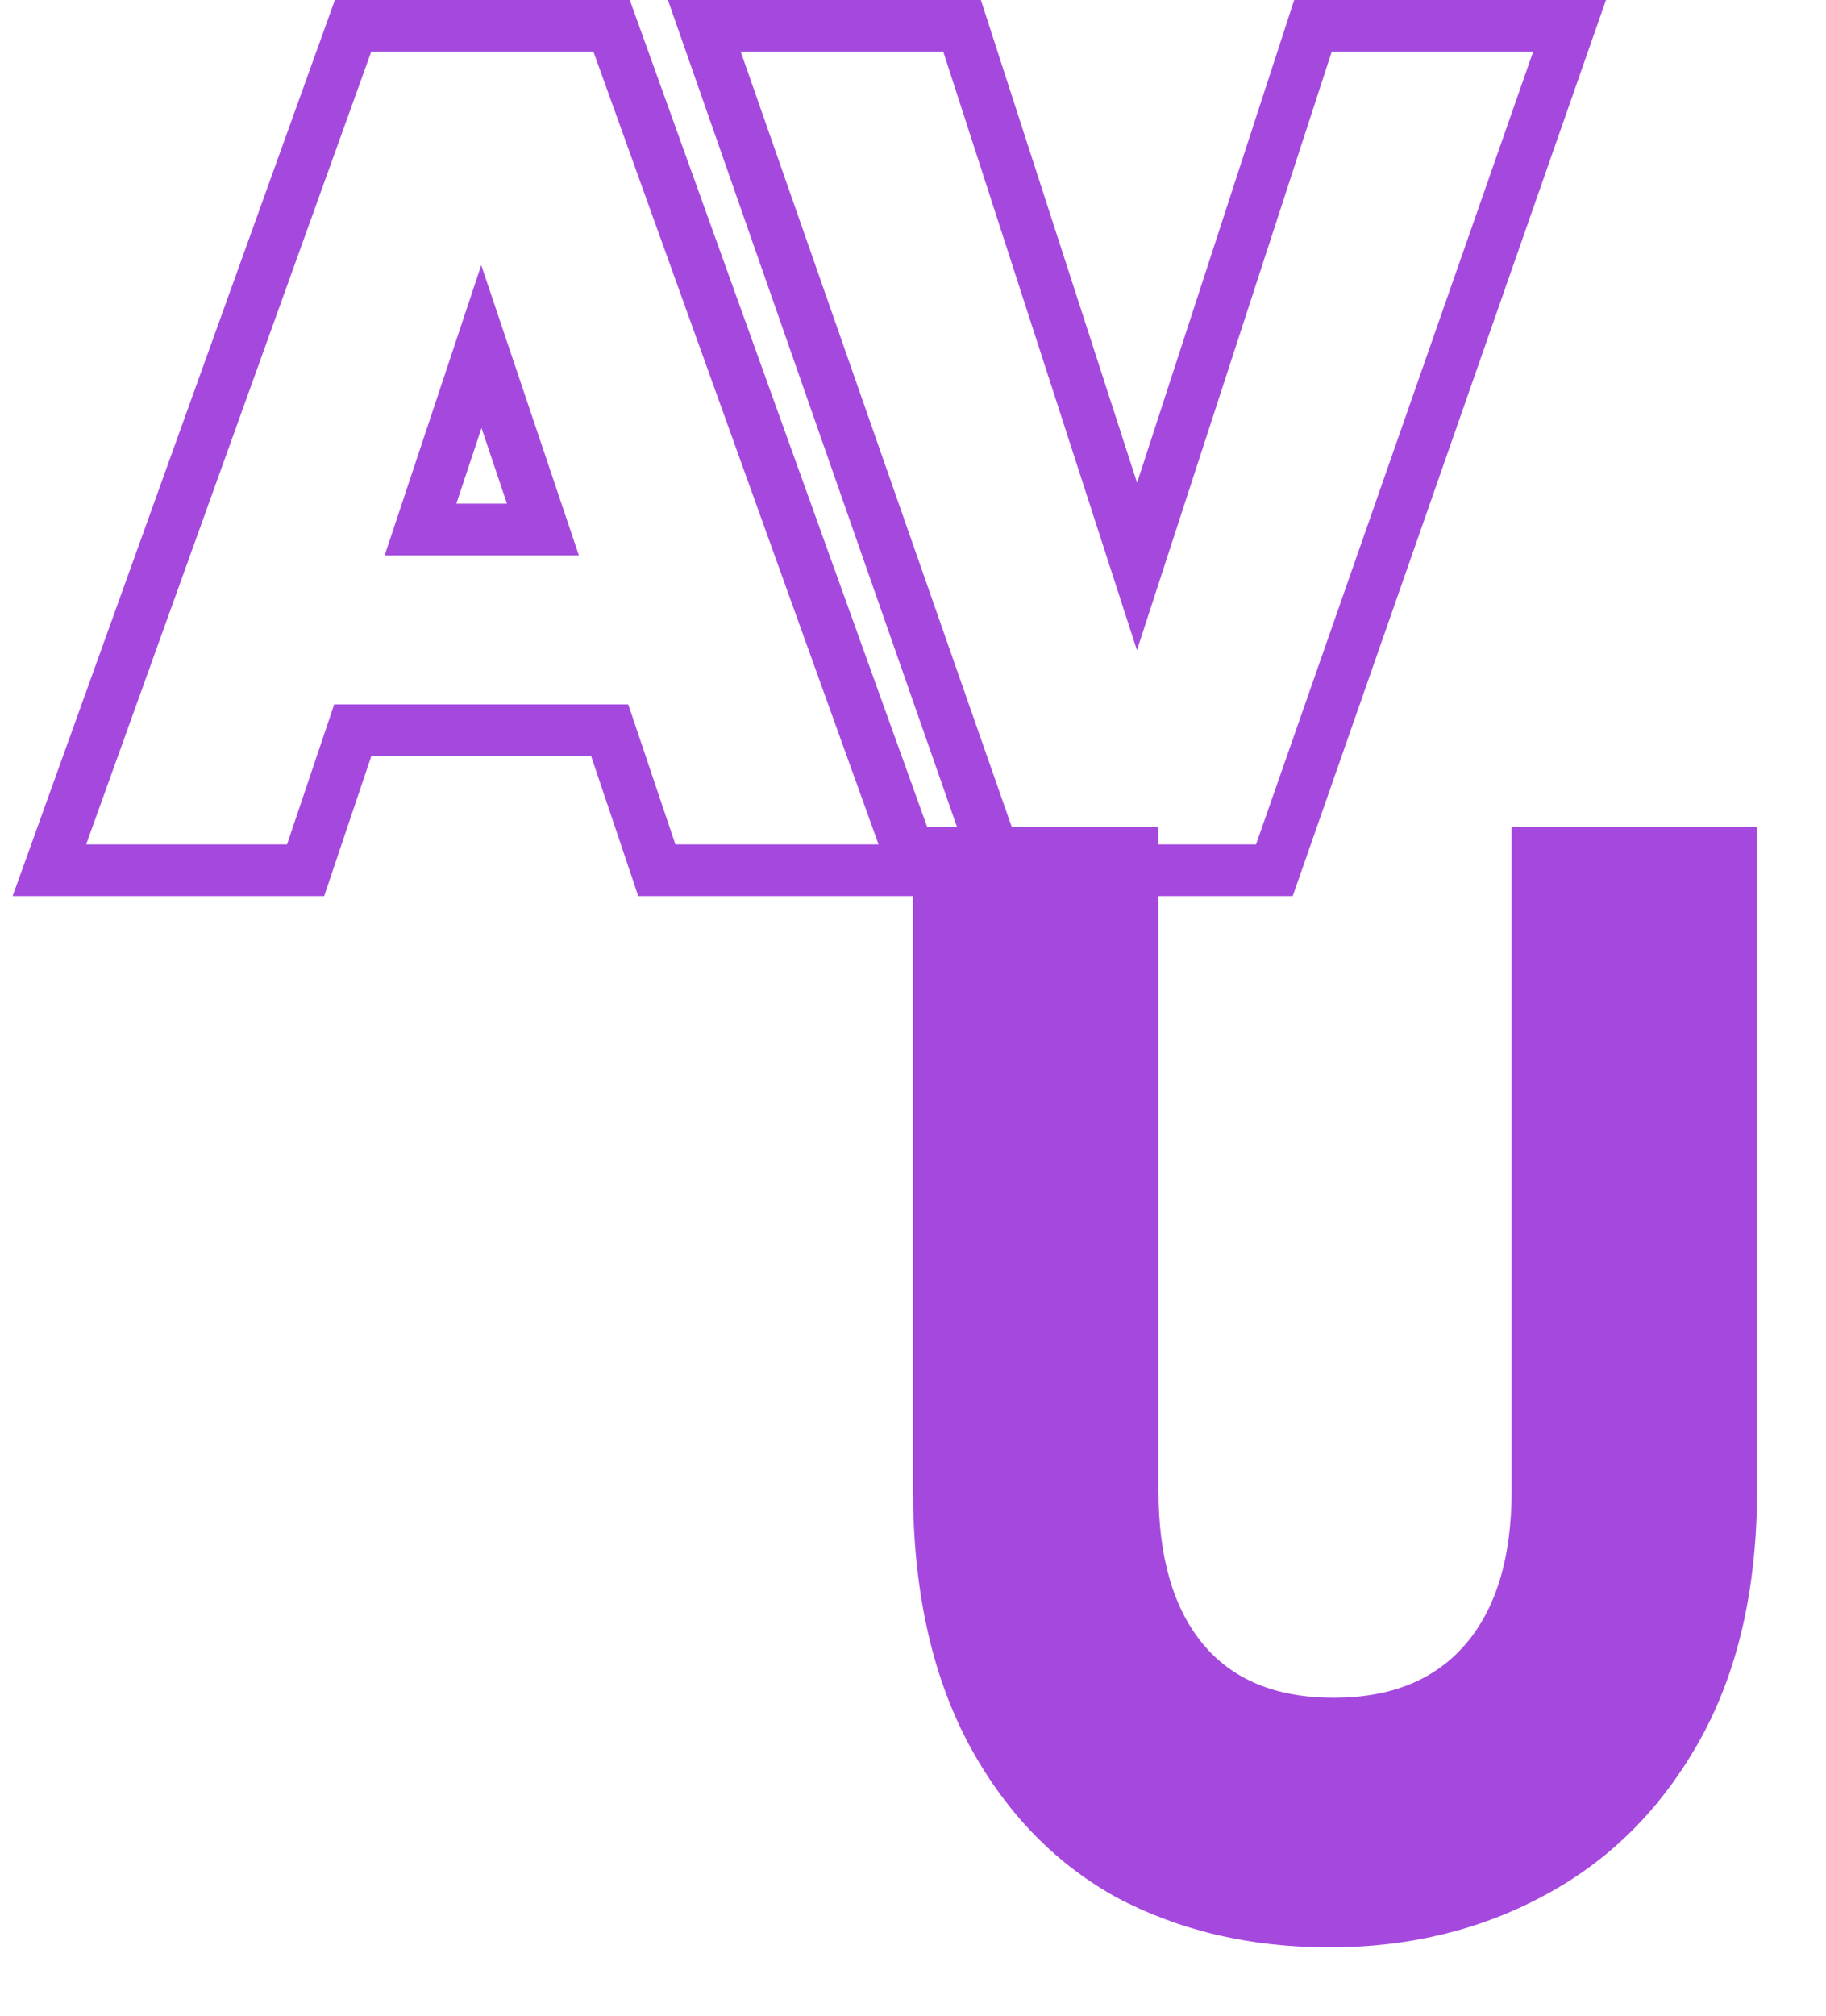
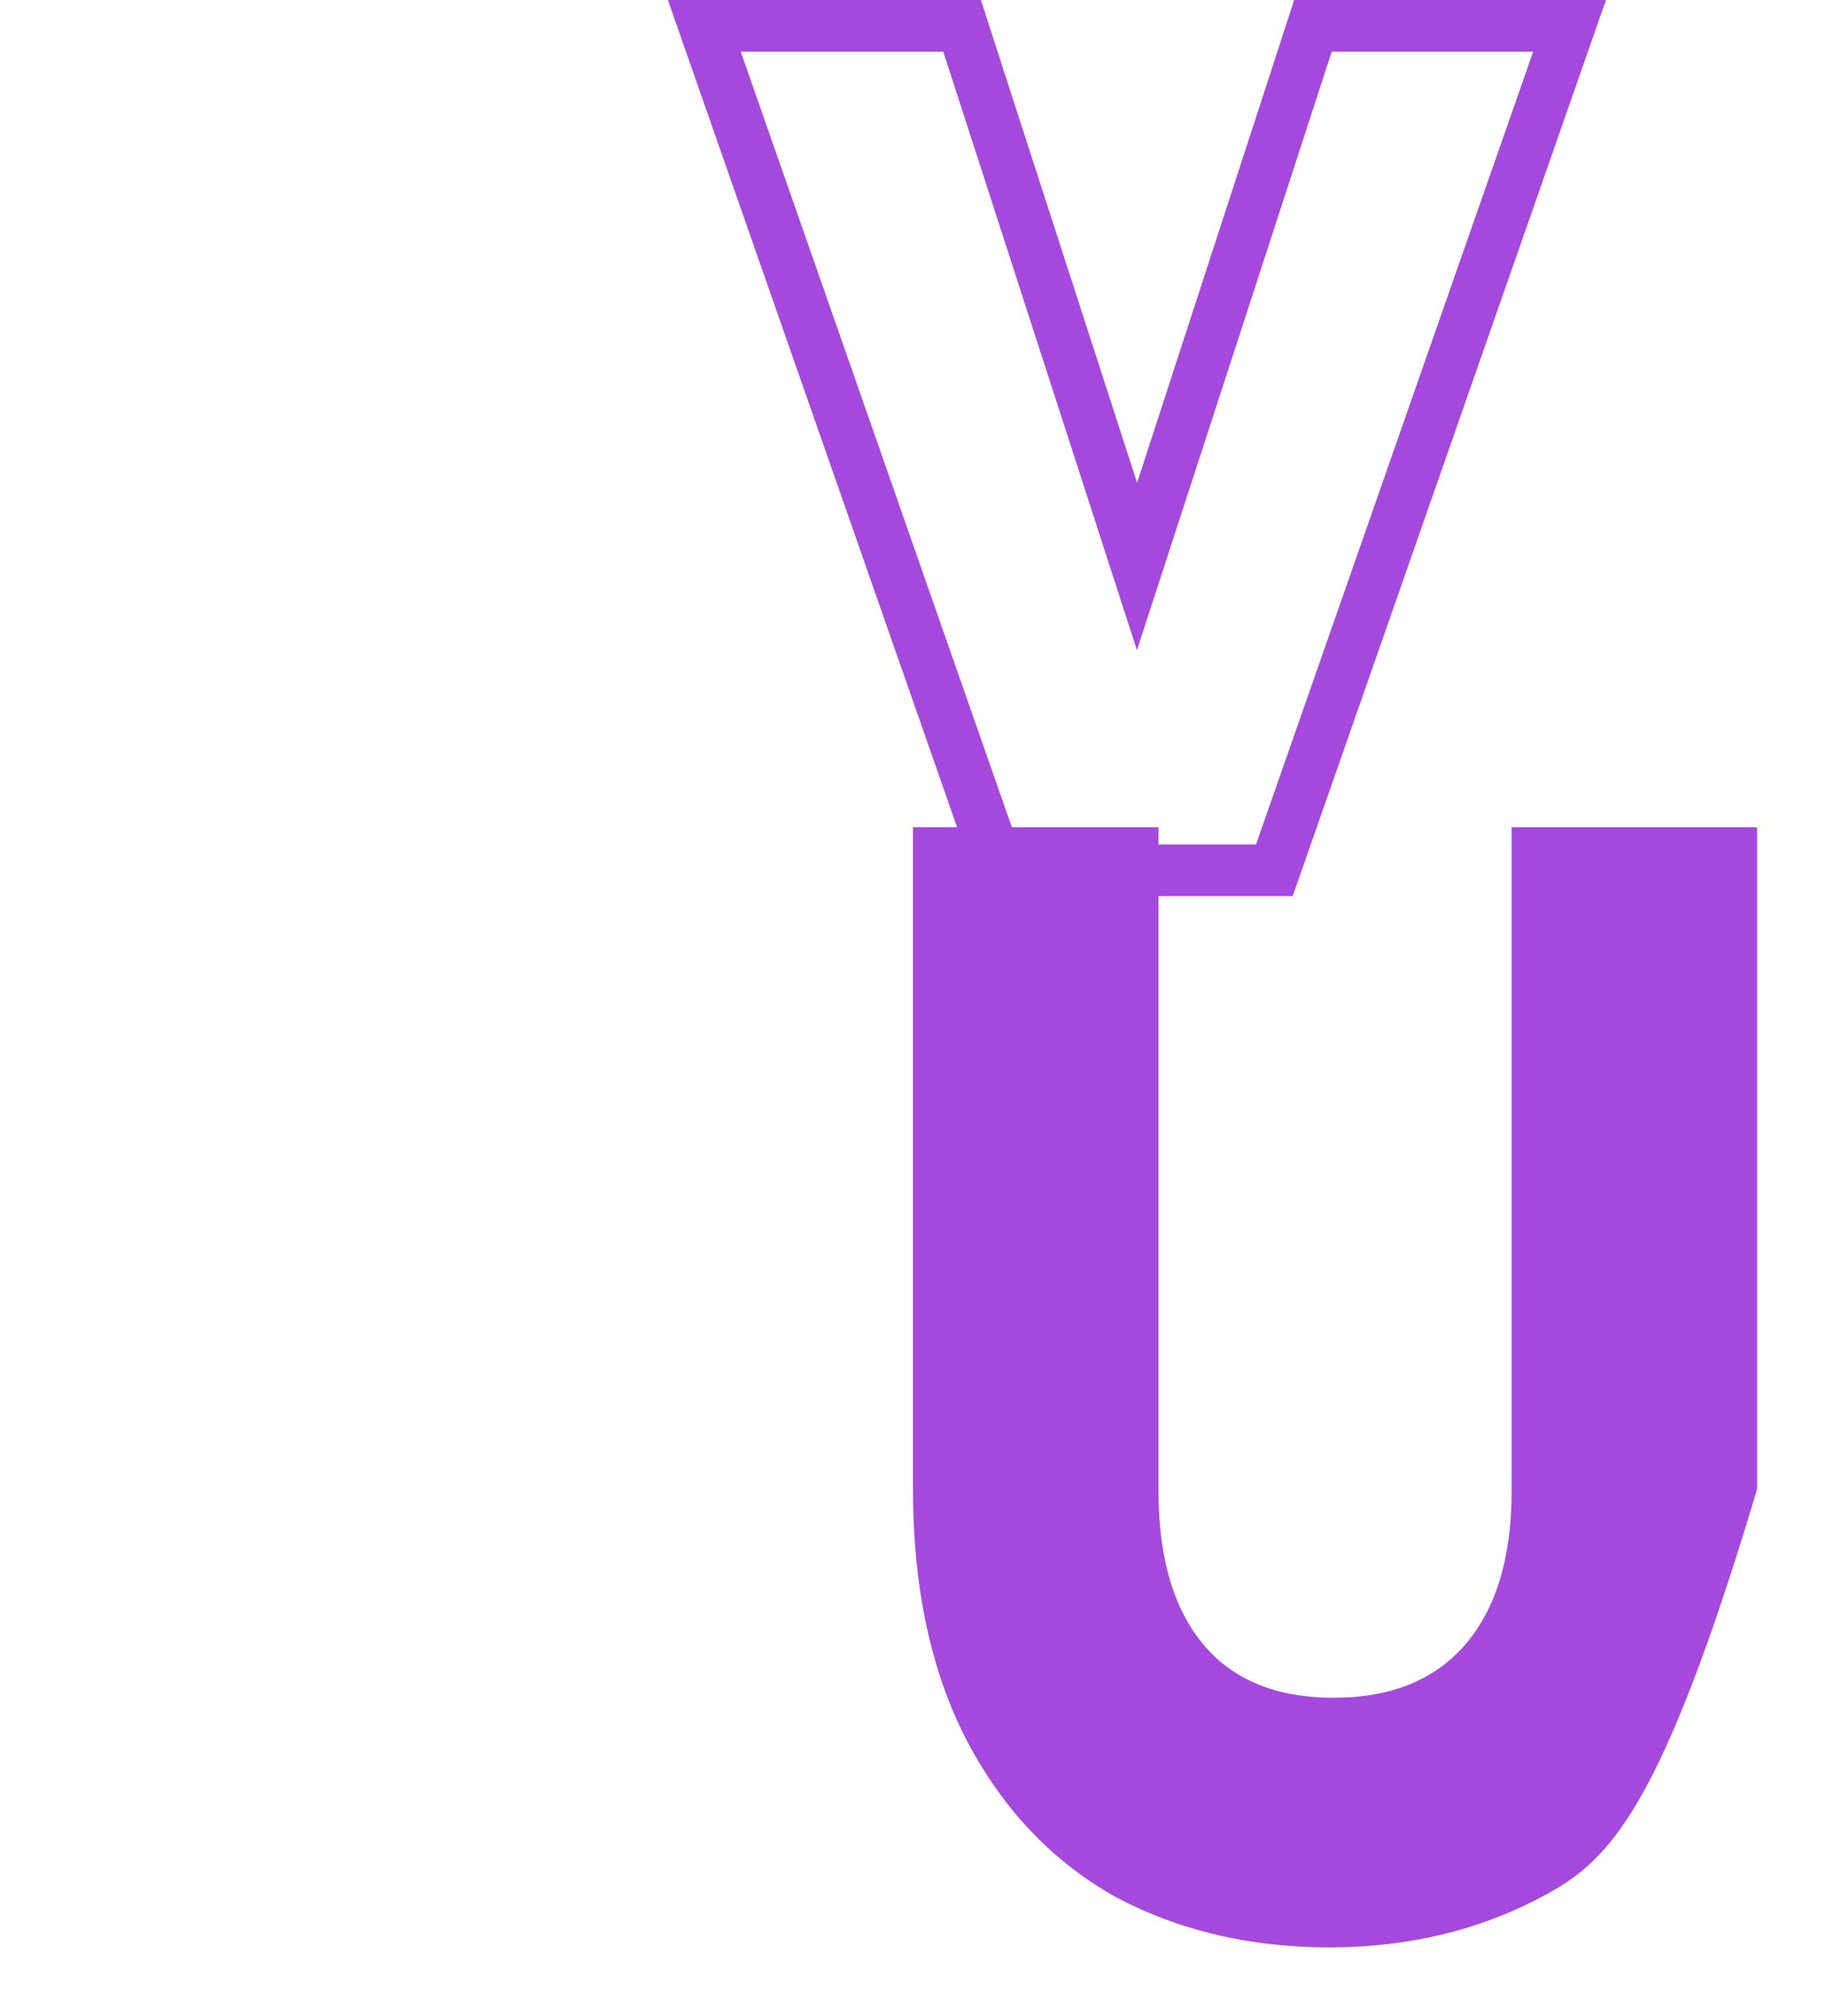
<svg xmlns="http://www.w3.org/2000/svg" width="106" height="117" viewBox="0 0 106 117" fill="none">
-   <path d="M16.663 50.5H17.741L18.084 49.479L20.477 42.375H35.393L37.785 49.479L38.129 50.5H39.207H51H53.134L52.411 48.492L35.862 2.492L35.505 1.5H34.45H21.55H20.495L20.138 2.492L3.589 48.492L2.866 50.5H5H16.663ZM24.411 30.725L27.943 20.111L31.516 30.725H24.411Z" stroke="#A549DE" stroke-width="3" />
  <path d="M90.416 3.495L91.114 1.5H89H77.306H76.217L75.88 2.536L66.004 32.871L56.185 2.538L55.849 1.5H54.758H43H40.886L41.584 3.495L57.671 49.495L58.023 50.5H59.087H72.913H73.977L74.329 49.495L90.416 3.495Z" stroke="#A549DE" stroke-width="3" />
  <g filter="url(#filter0_d)">
-     <path d="M67.25 44V82.505C67.25 86.355 68.111 89.32 69.833 91.398C71.556 93.476 74.083 94.515 77.417 94.515C80.75 94.515 83.306 93.476 85.083 91.398C86.861 89.32 87.75 86.355 87.75 82.505V44H102V82.413C102 88.158 100.889 93.017 98.667 96.99C96.444 100.963 93.444 103.958 89.667 105.975C85.944 107.992 81.778 109 77.167 109C72.556 109 68.417 108.022 64.75 106.066C61.139 104.049 58.278 101.055 56.167 97.082C54.056 93.048 53 88.158 53 82.413V44H67.25Z" fill="#A549DE" />
+     <path d="M67.25 44V82.505C67.25 86.355 68.111 89.32 69.833 91.398C71.556 93.476 74.083 94.515 77.417 94.515C80.75 94.515 83.306 93.476 85.083 91.398C86.861 89.32 87.75 86.355 87.75 82.505V44H102V82.413C96.444 100.963 93.444 103.958 89.667 105.975C85.944 107.992 81.778 109 77.167 109C72.556 109 68.417 108.022 64.75 106.066C61.139 104.049 58.278 101.055 56.167 97.082C54.056 93.048 53 88.158 53 82.413V44H67.25Z" fill="#A549DE" />
  </g>
  <defs>
    <filter id="filter0_d" x="49" y="44" width="57" height="73" filterUnits="userSpaceOnUse" color-interpolation-filters="sRGB">
      <feFlood flood-opacity="0" result="BackgroundImageFix" />
      <feColorMatrix in="SourceAlpha" type="matrix" values="0 0 0 0 0 0 0 0 0 0 0 0 0 0 0 0 0 0 127 0" />
      <feOffset dy="4" />
      <feGaussianBlur stdDeviation="2" />
      <feColorMatrix type="matrix" values="0 0 0 0 0 0 0 0 0 0 0 0 0 0 0 0 0 0 0.1 0" />
      <feBlend mode="normal" in2="BackgroundImageFix" result="effect1_dropShadow" />
      <feBlend mode="normal" in="SourceGraphic" in2="effect1_dropShadow" result="shape" />
    </filter>
  </defs>
</svg>